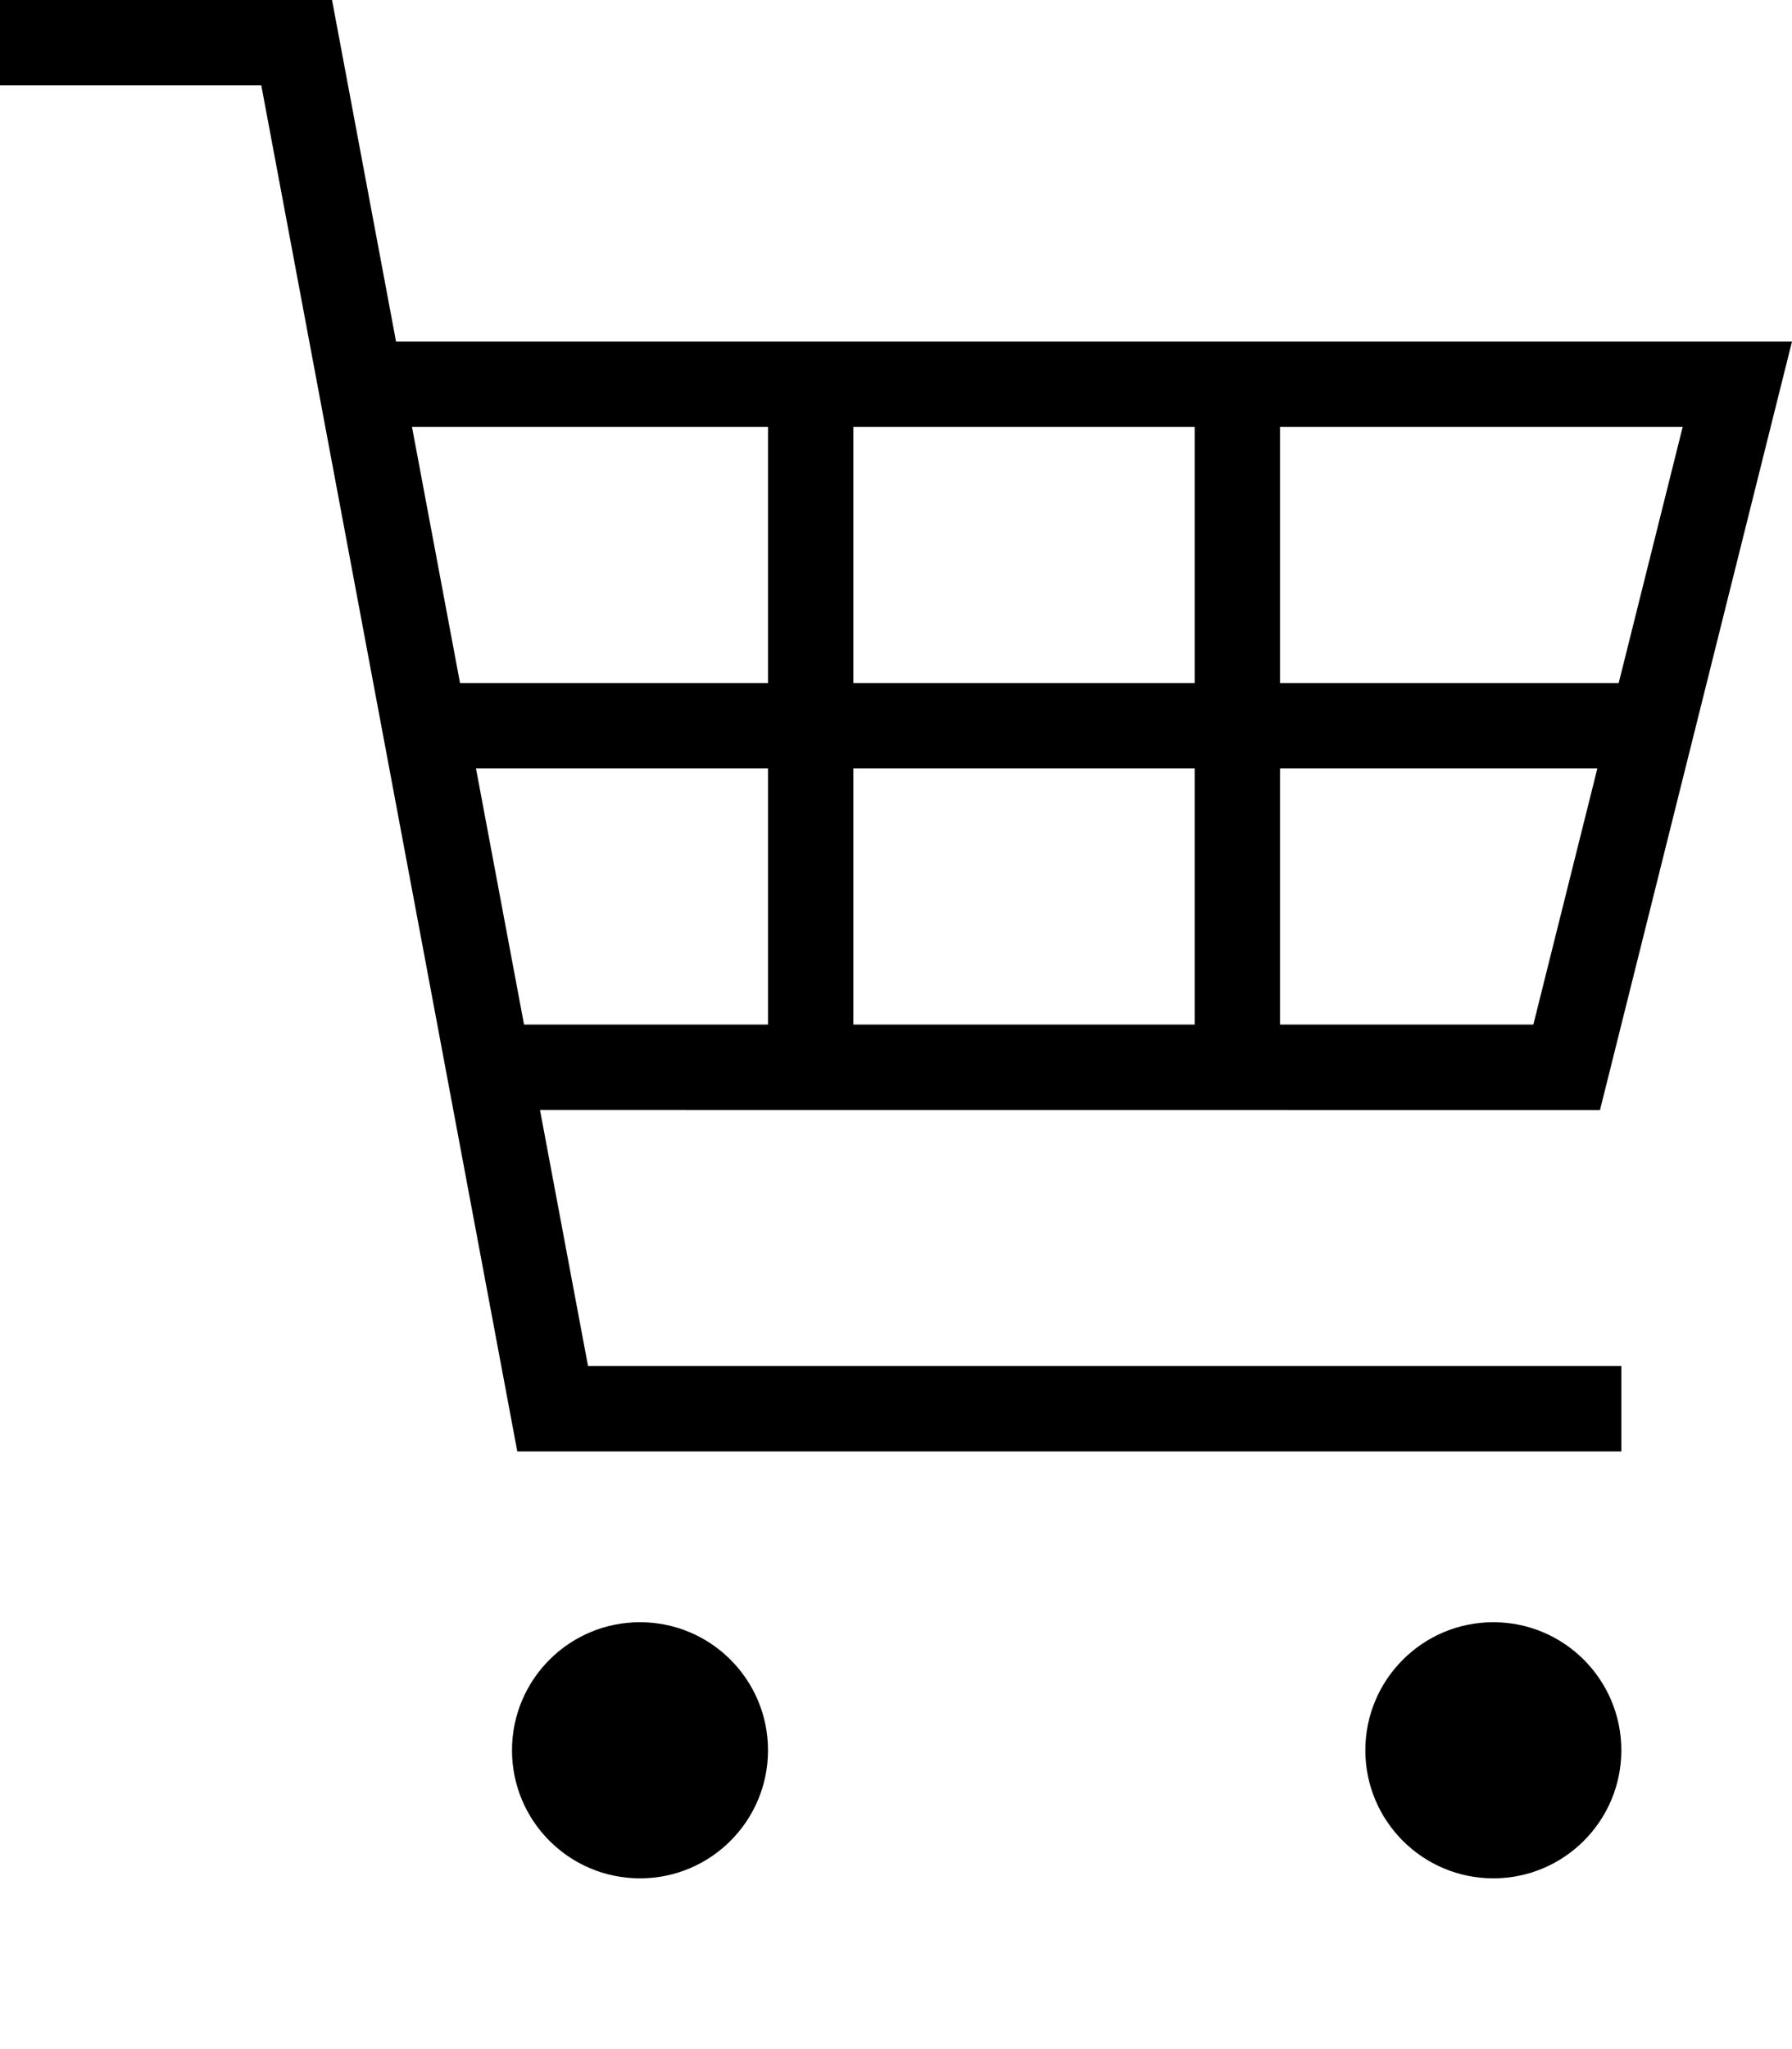
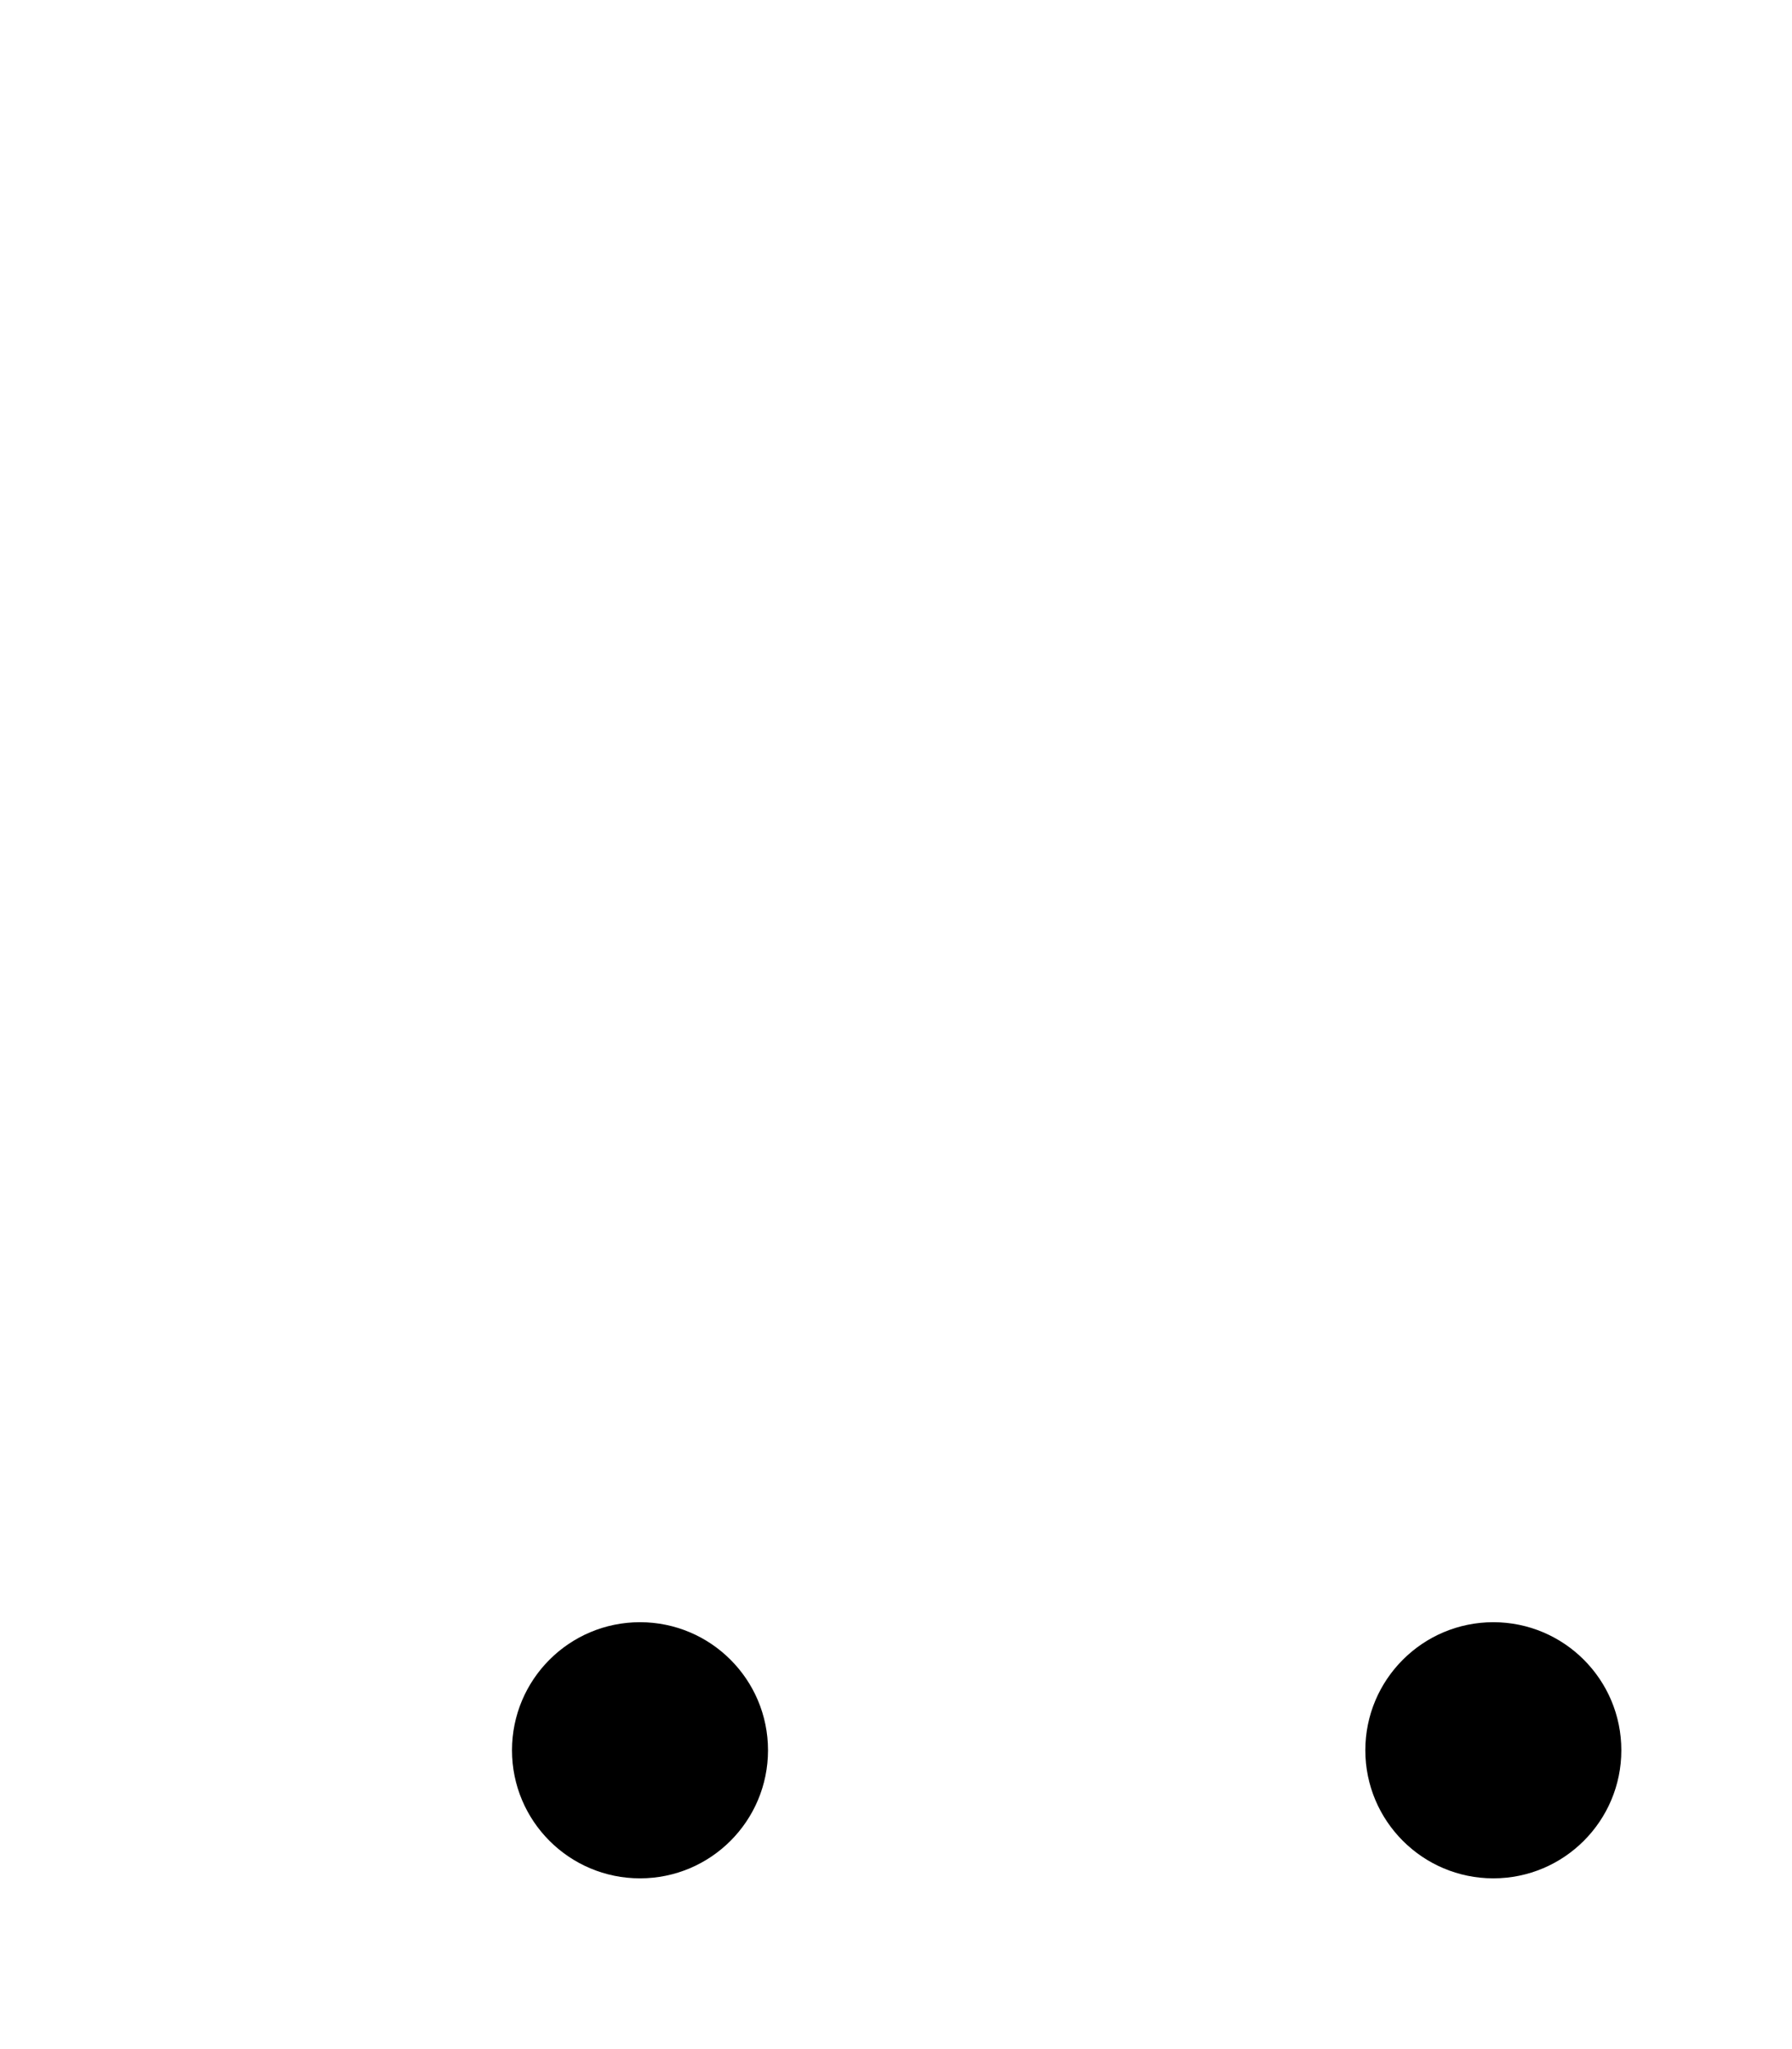
<svg xmlns="http://www.w3.org/2000/svg" version="1.1" id="レイヤー_2" x="0px" y="0px" width="21px" height="24px" viewBox="0 0 21 24" enable-background="new 0 0 21 24" xml:space="preserve">
-   <path d="M6.328,13l12.422,0.001L21,4H4.641l-0.75-4H0v1h3.062l3,16H19v-1H6.891L6.328,13z M6.141,12L5.578,9H9v3H6.141z M10,12V9h4  v3H10z M15,12V9h3.719l-0.75,3H15z M19.719,5l-0.75,3H15V5H19.719z M14,5v3h-4V5H14z M9,5v3H5.391L4.828,5H9z" />
  <path id="_x25_u6955_x25_u5186_x25_u5F62_1_" d="M6,20.5C6,19.672,6.671,19,7.5,19S9,19.672,9,20.5S8.329,22,7.5,22S6,21.328,6,20.5  z" />
  <path id="_x25_u6955_x25_u5186_x25_u5F622_1_" d="M16,20.5c0-0.828,0.672-1.5,1.5-1.5s1.5,0.672,1.5,1.5S18.328,22,17.5,22  S16,21.328,16,20.5z" />
</svg>